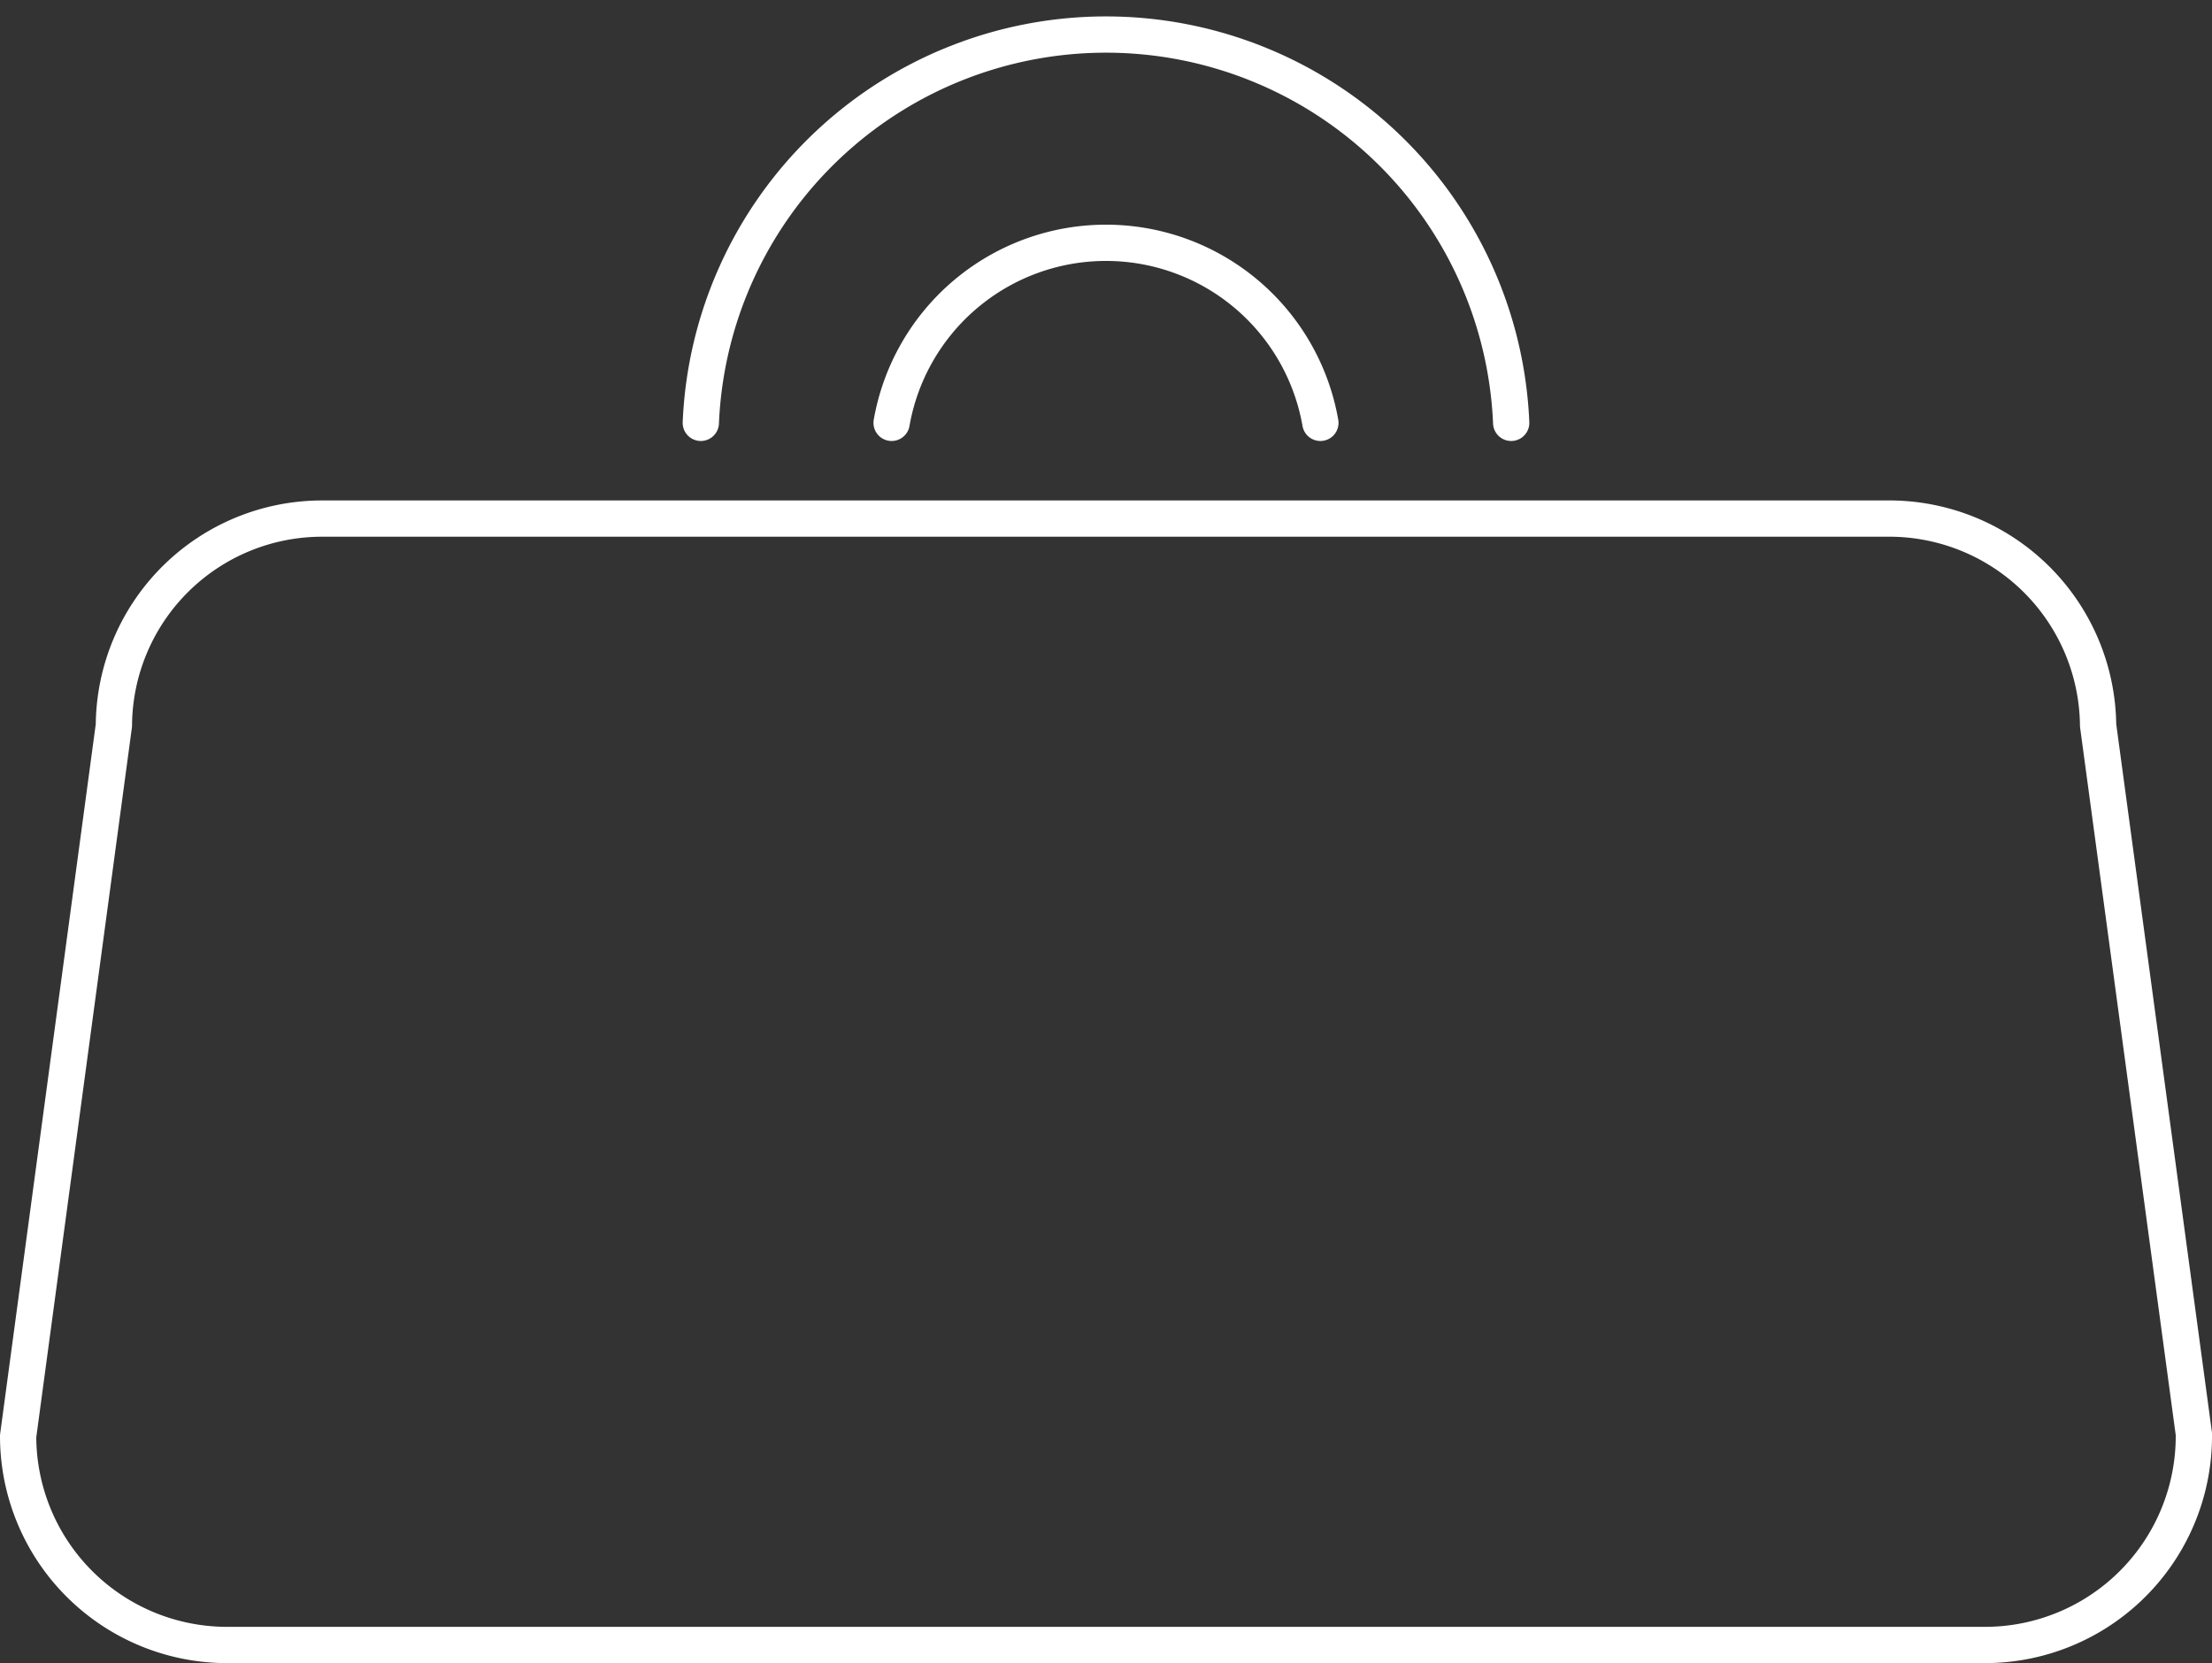
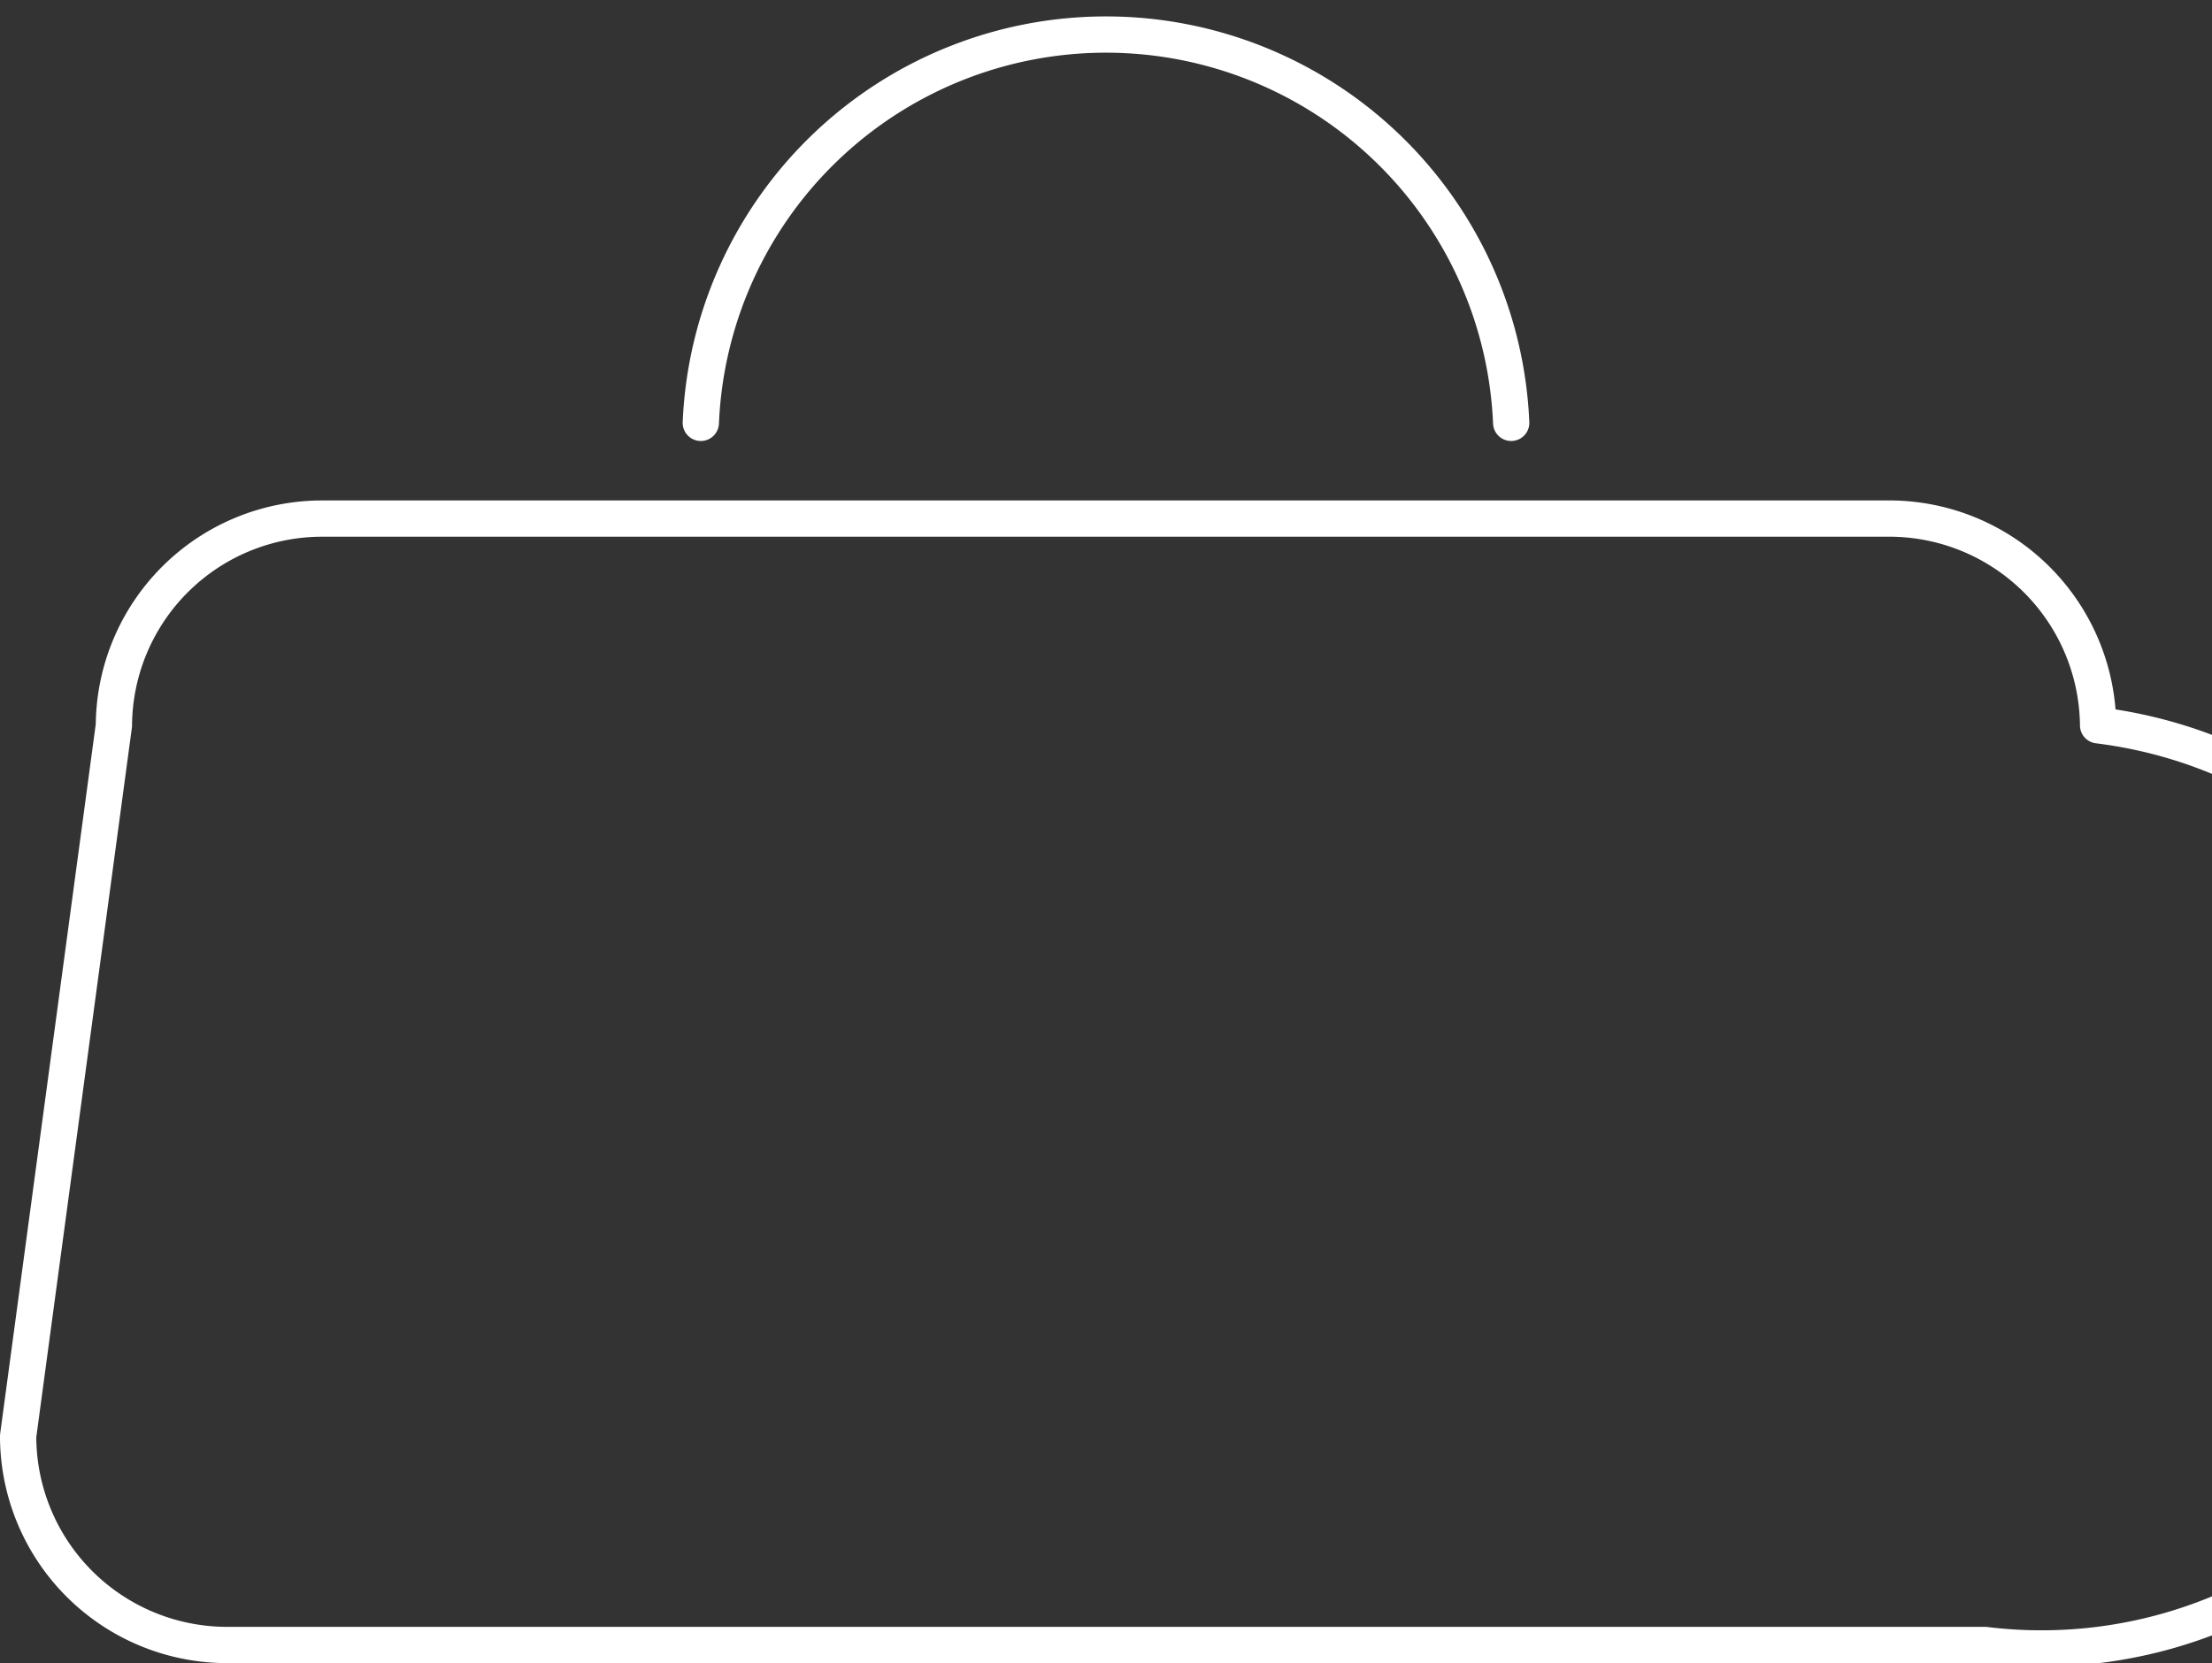
<svg xmlns="http://www.w3.org/2000/svg" viewBox="0 0 30.49 22.93">
  <rect x="0" y="0" width="30.49" height="22.93" fill="#333333" stroke="none" />
  <defs>
    <style>.cls-1{fill:none;stroke:#fff;stroke-linecap:round;stroke-linejoin:round;stroke-width:0.5px;}</style>
  </defs>
  <g id="Livello_2" data-name="Livello 2">
    <g id="Livello_1-2" data-name="Livello 1">
-       <path class="cls-1" d="M27.36,22.68H3.13A2.88,2.88,0,0,1,.25,19.8L1.57,10A2.87,2.87,0,0,1,4.45,7.15H26A2.88,2.88,0,0,1,28.92,10l1.32,9.77A2.88,2.88,0,0,1,27.36,22.68Z" />
+       <path class="cls-1" d="M27.36,22.68H3.13A2.88,2.88,0,0,1,.25,19.8L1.57,10A2.87,2.87,0,0,1,4.45,7.15H26A2.88,2.88,0,0,1,28.92,10A2.88,2.88,0,0,1,27.36,22.68Z" />
      <path class="cls-1" d="M9.66,5.83a5.59,5.59,0,0,1,11.17,0" />
-       <path class="cls-1" d="M18.2,5.83a3,3,0,0,0-5.91,0" />
    </g>
  </g>
</svg>